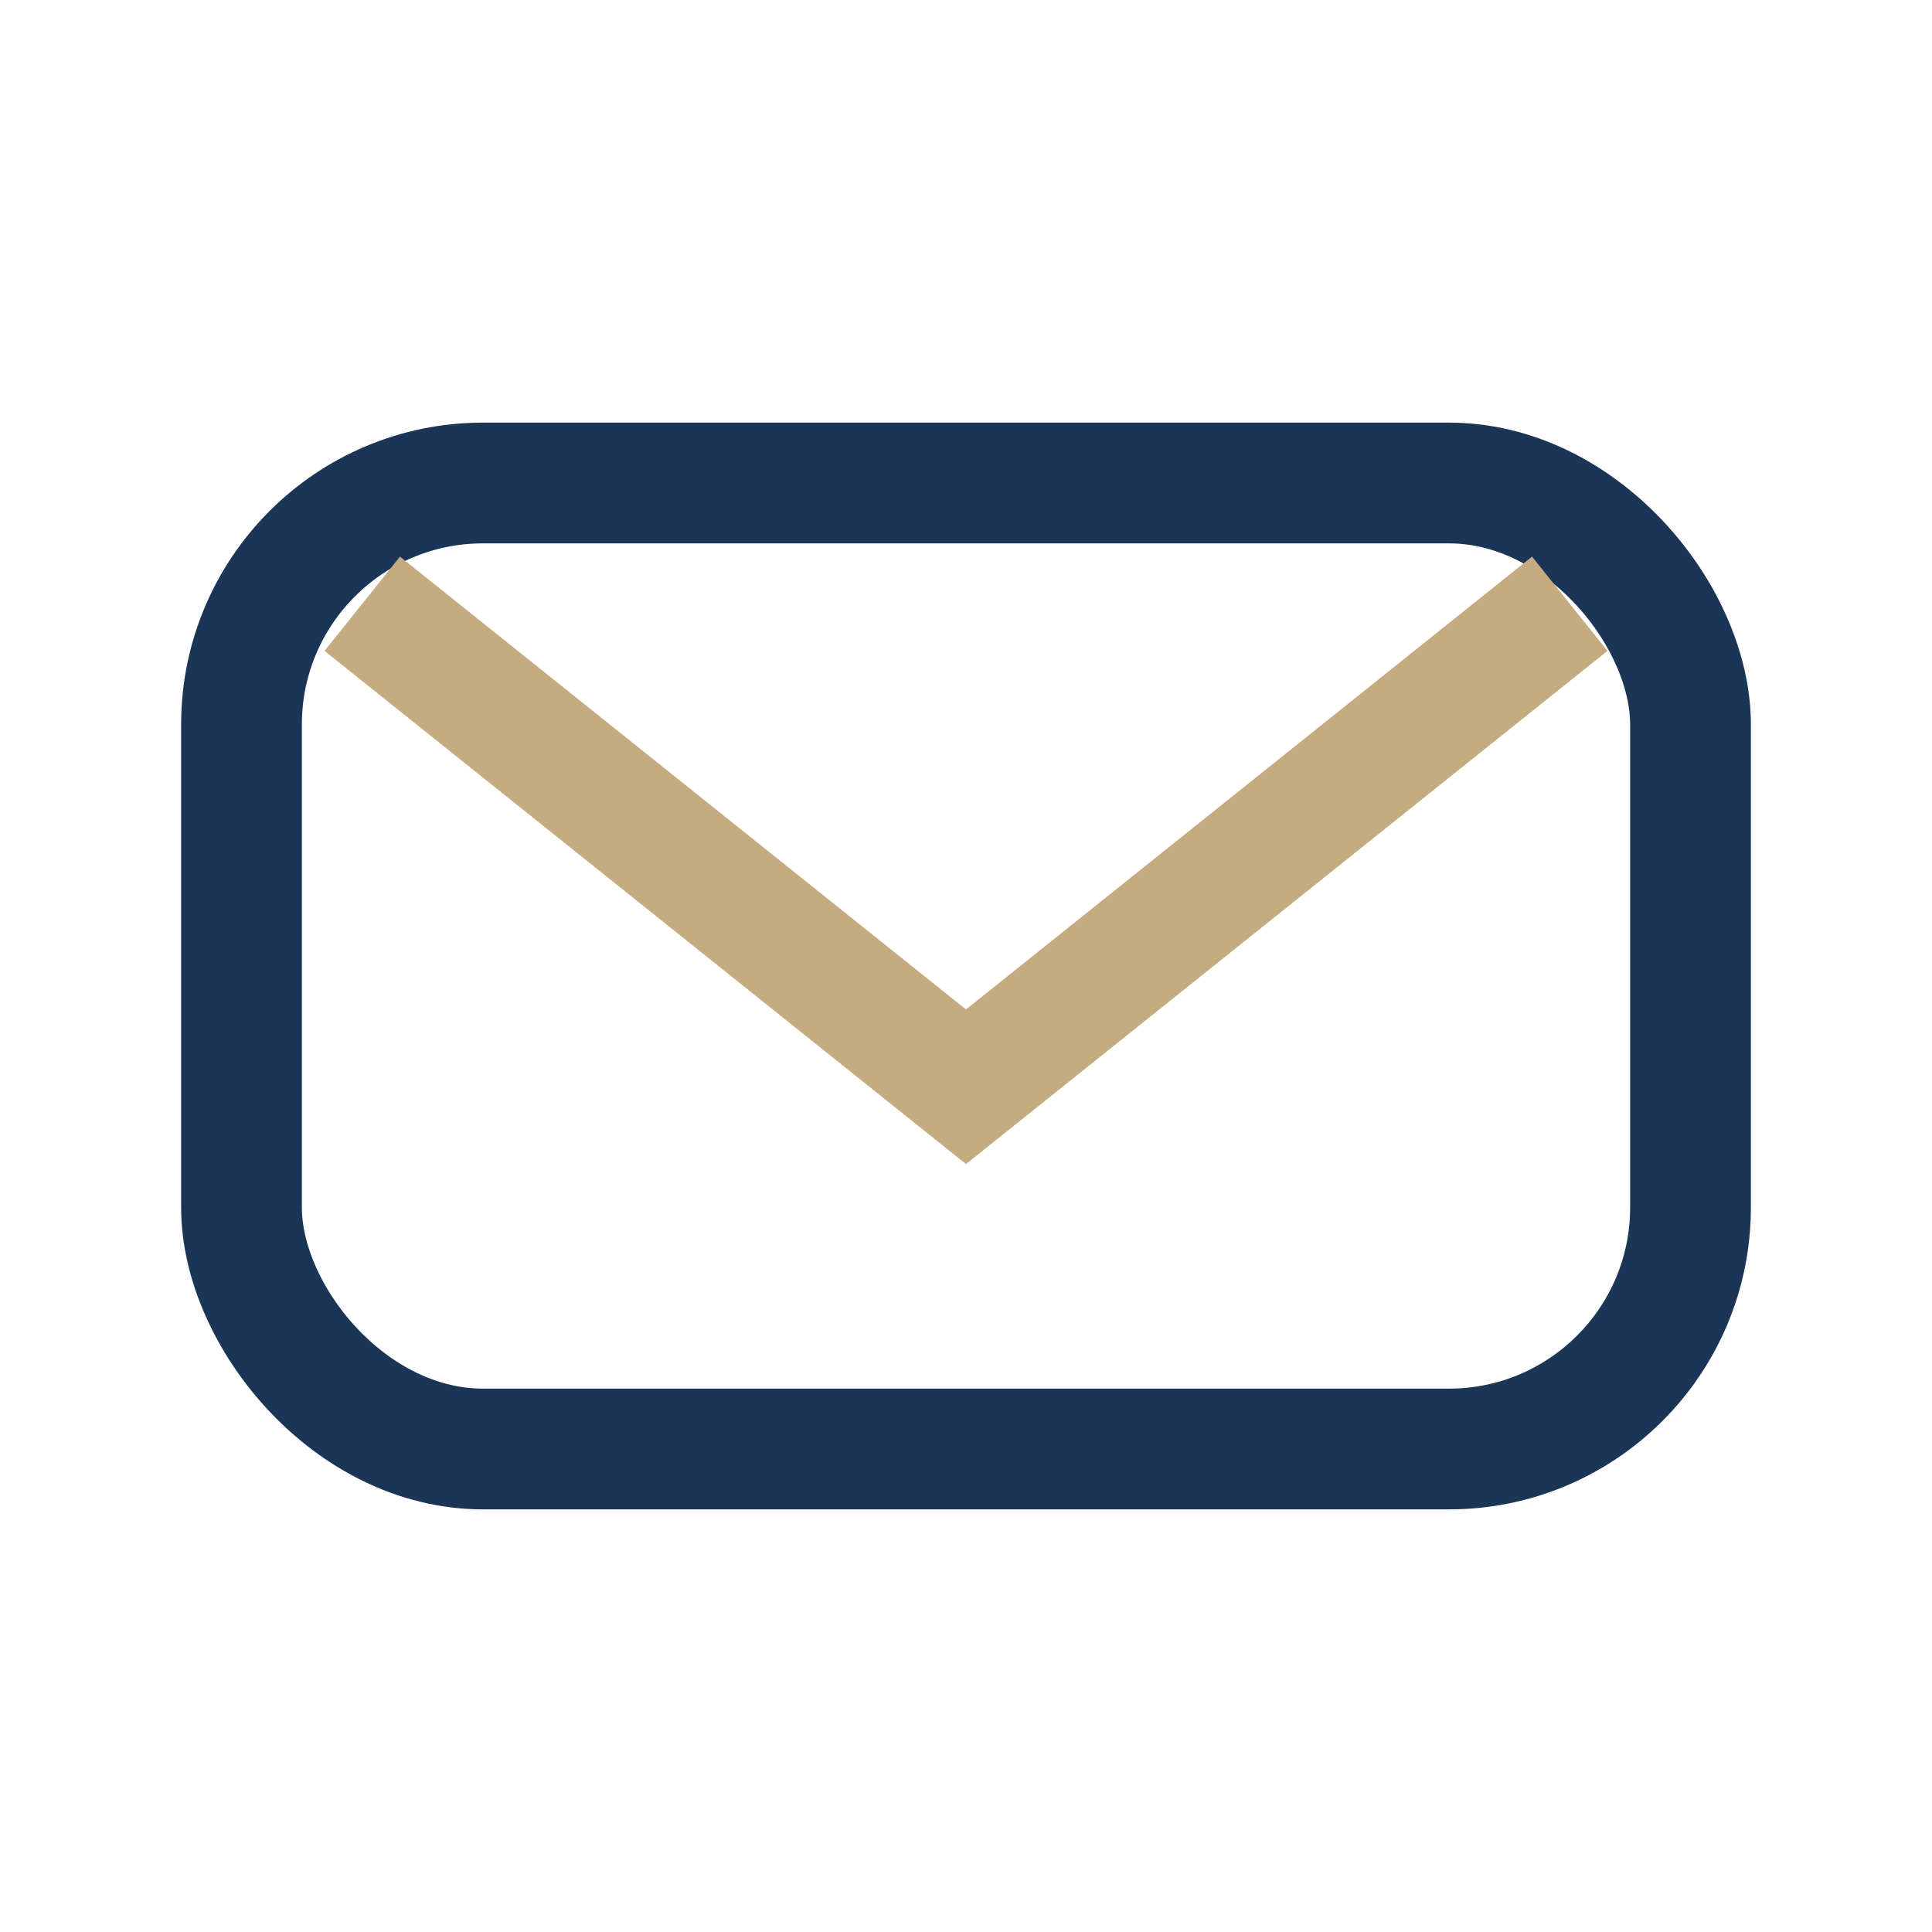
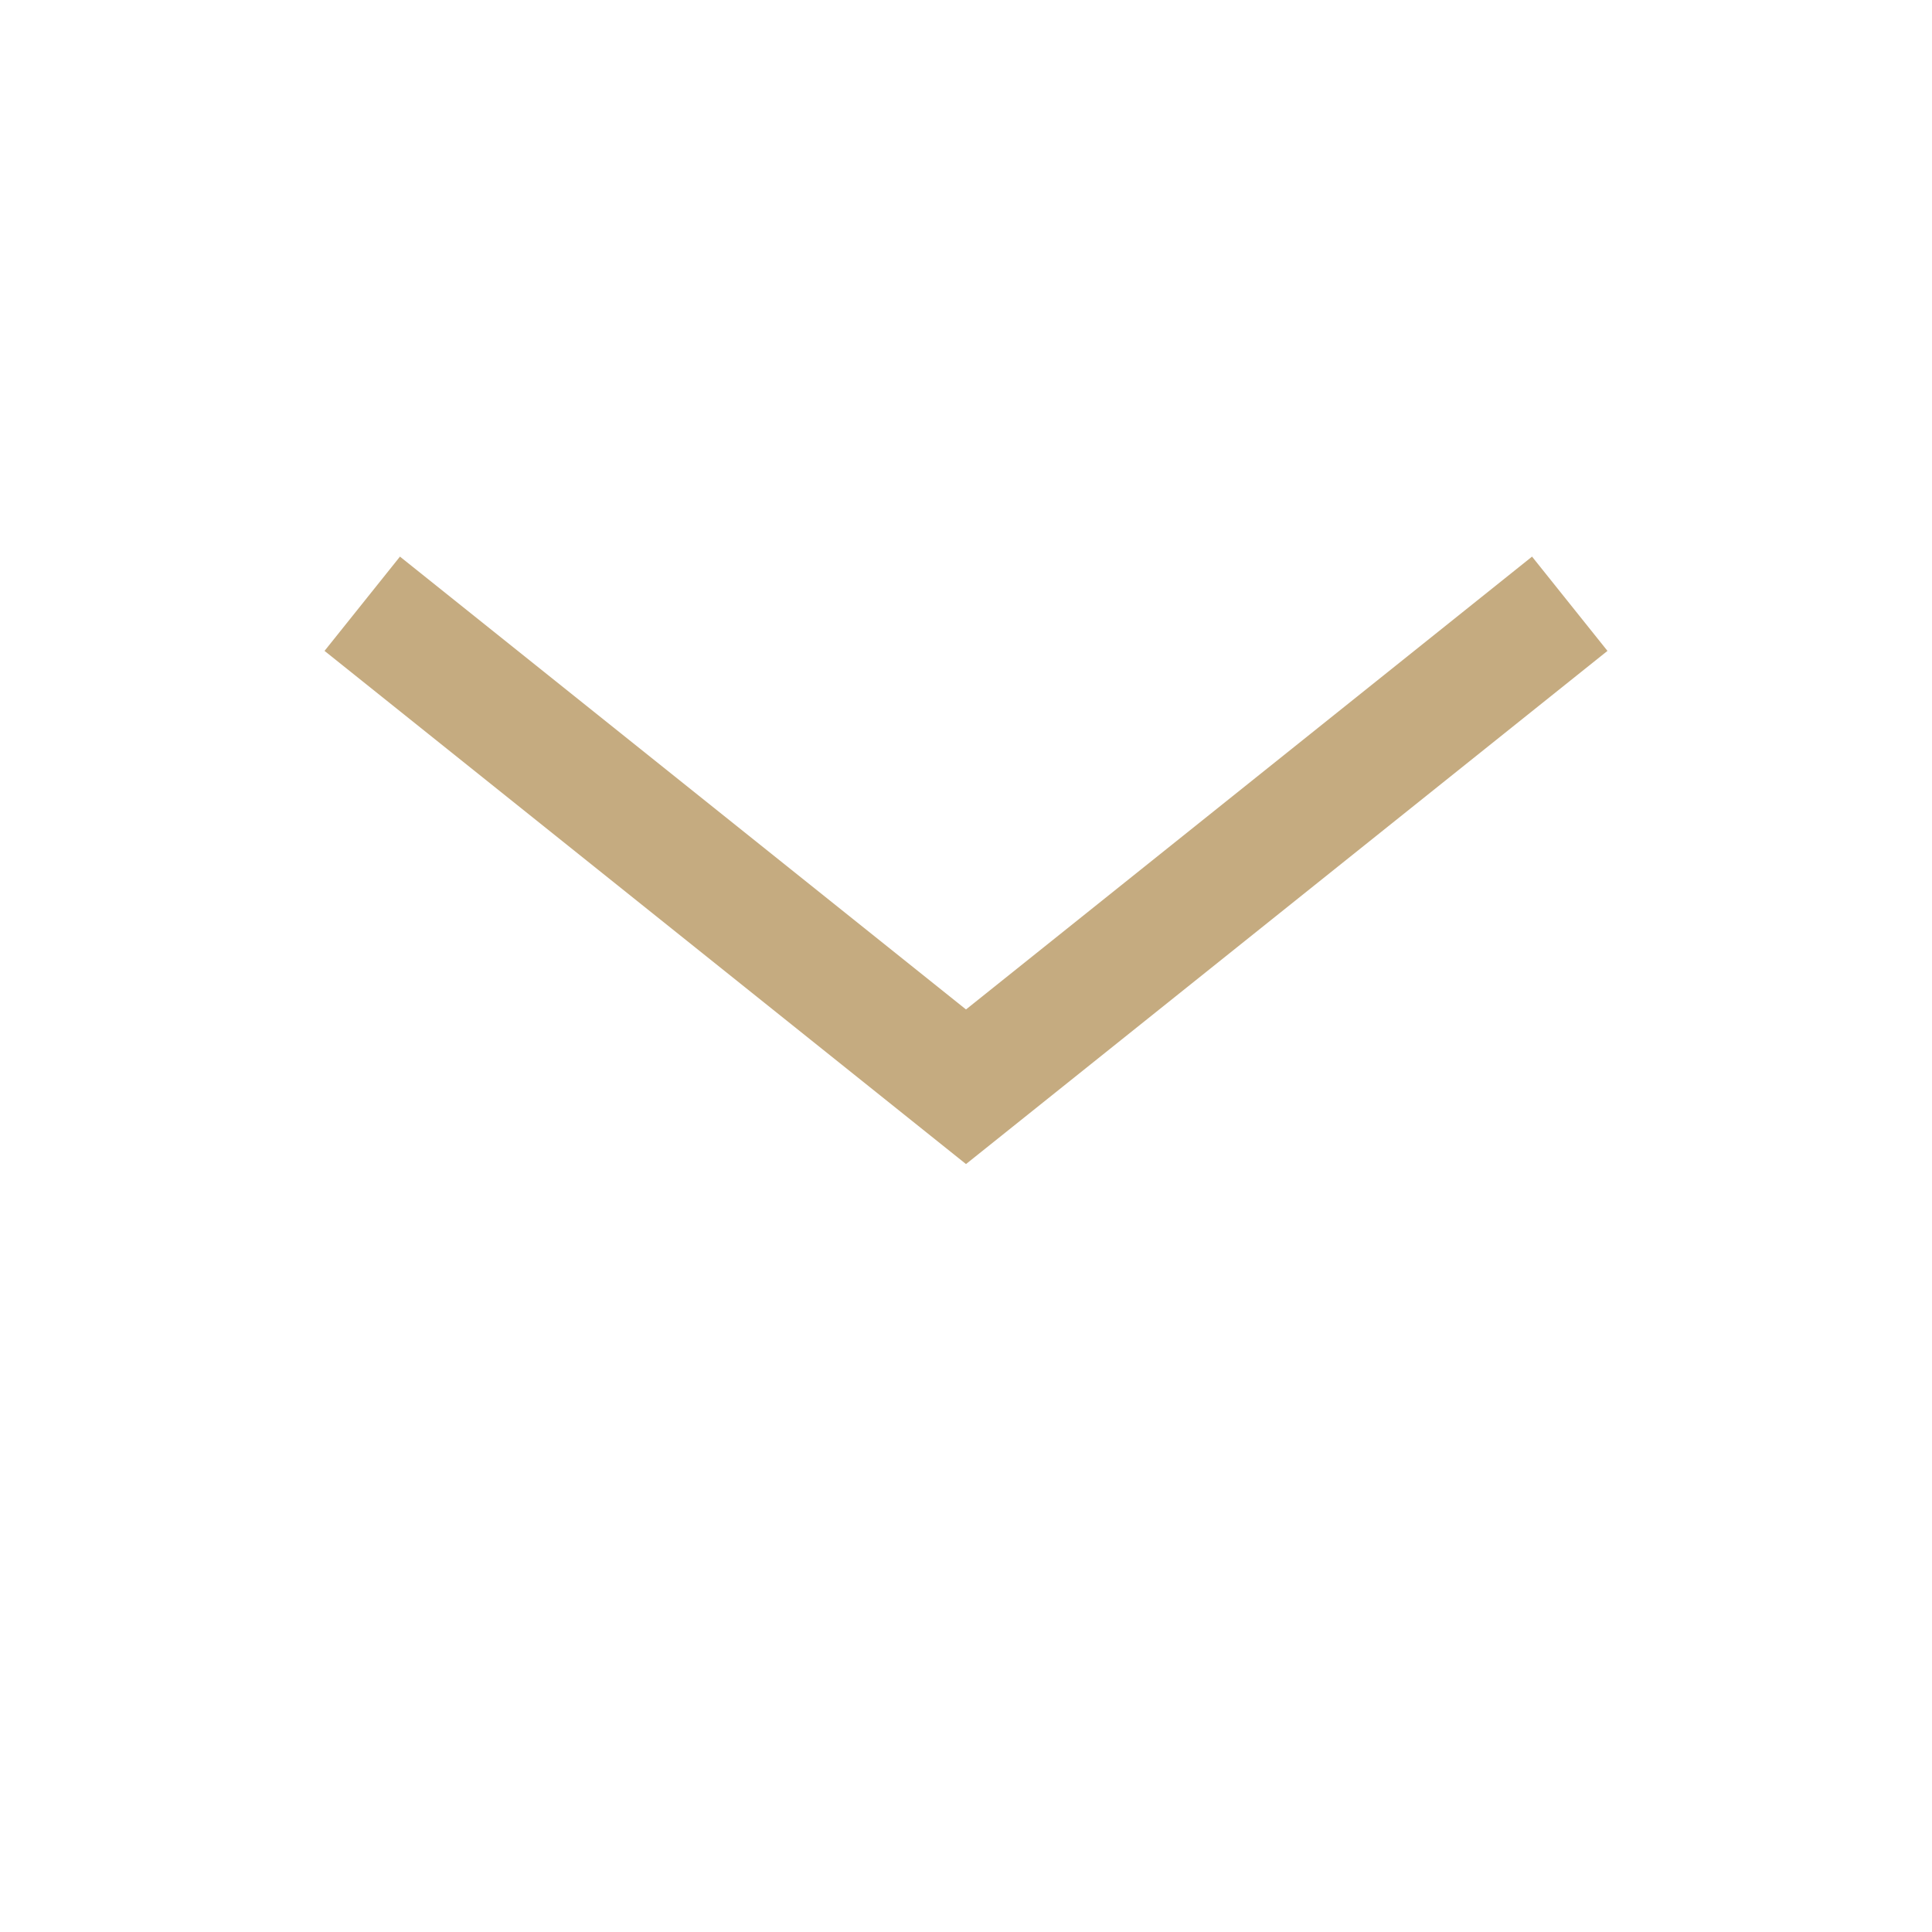
<svg xmlns="http://www.w3.org/2000/svg" width="32" height="32" viewBox="0 0 32 32">
-   <rect x="4" y="8" width="24" height="16" rx="4" fill="none" stroke="#1B3556" stroke-width="2" />
  <path d="M6 10l10 8 10-8" stroke="#C5AB80" stroke-width="2" fill="none" />
</svg>